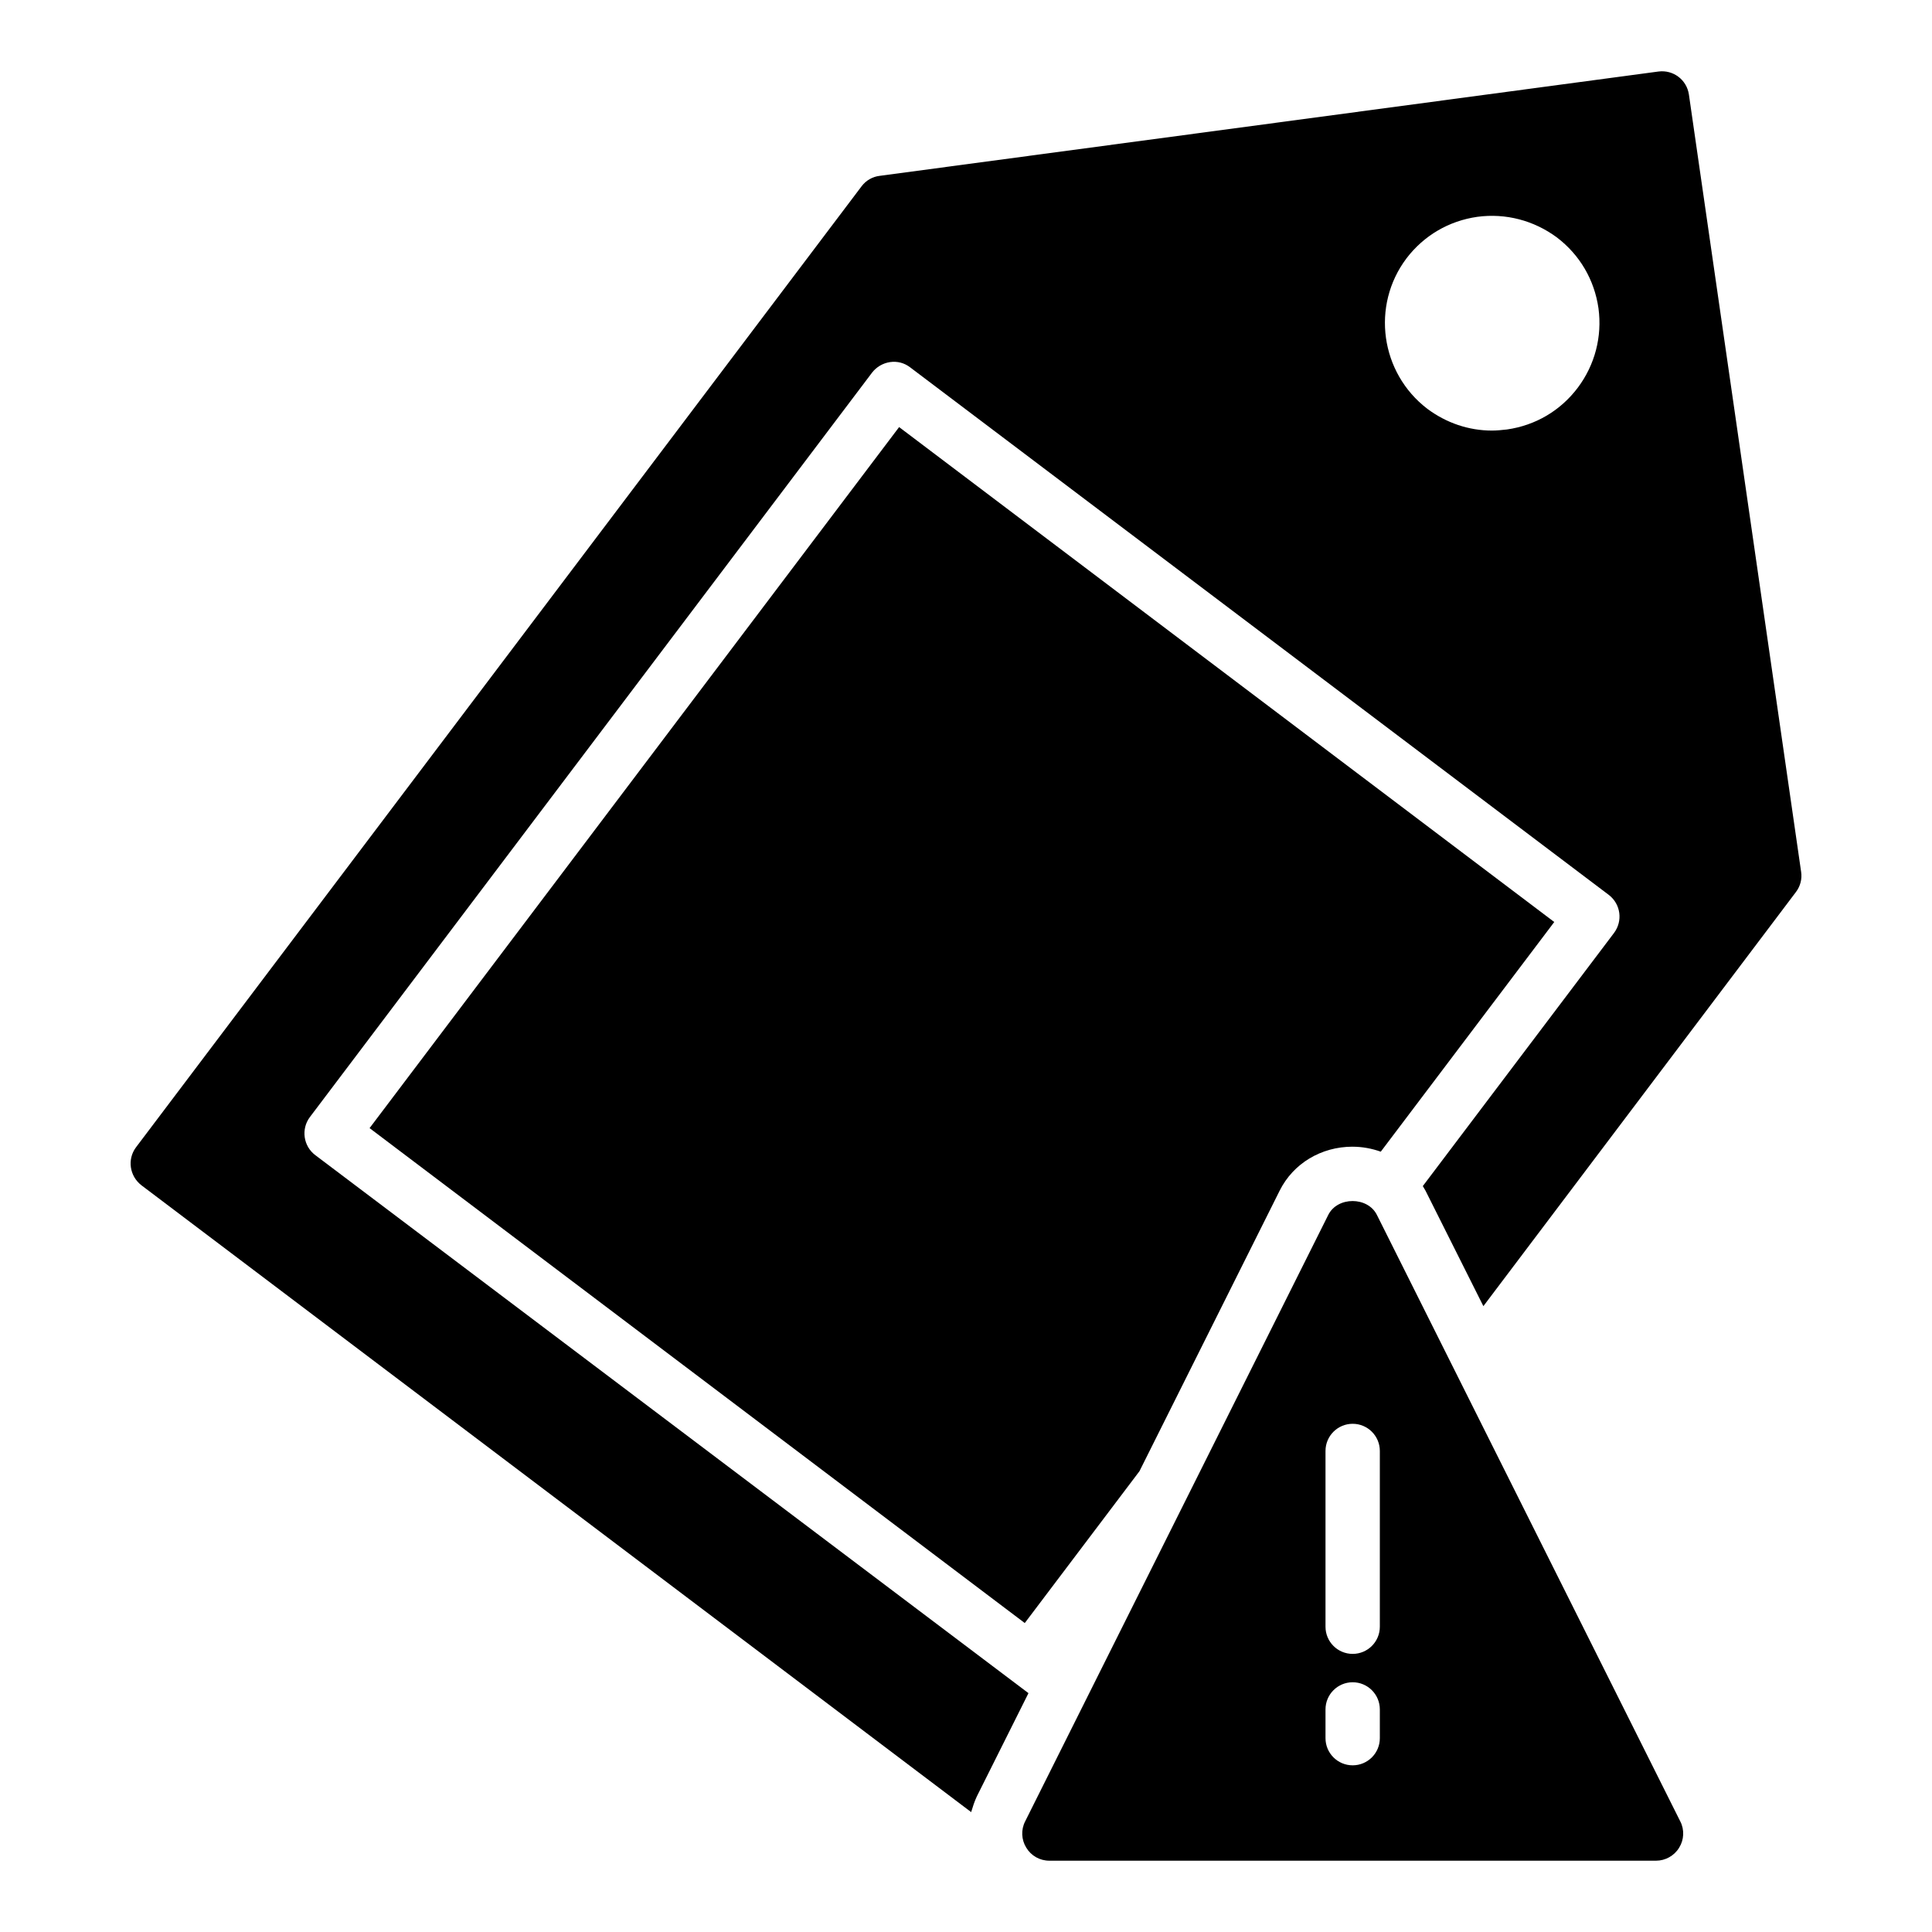
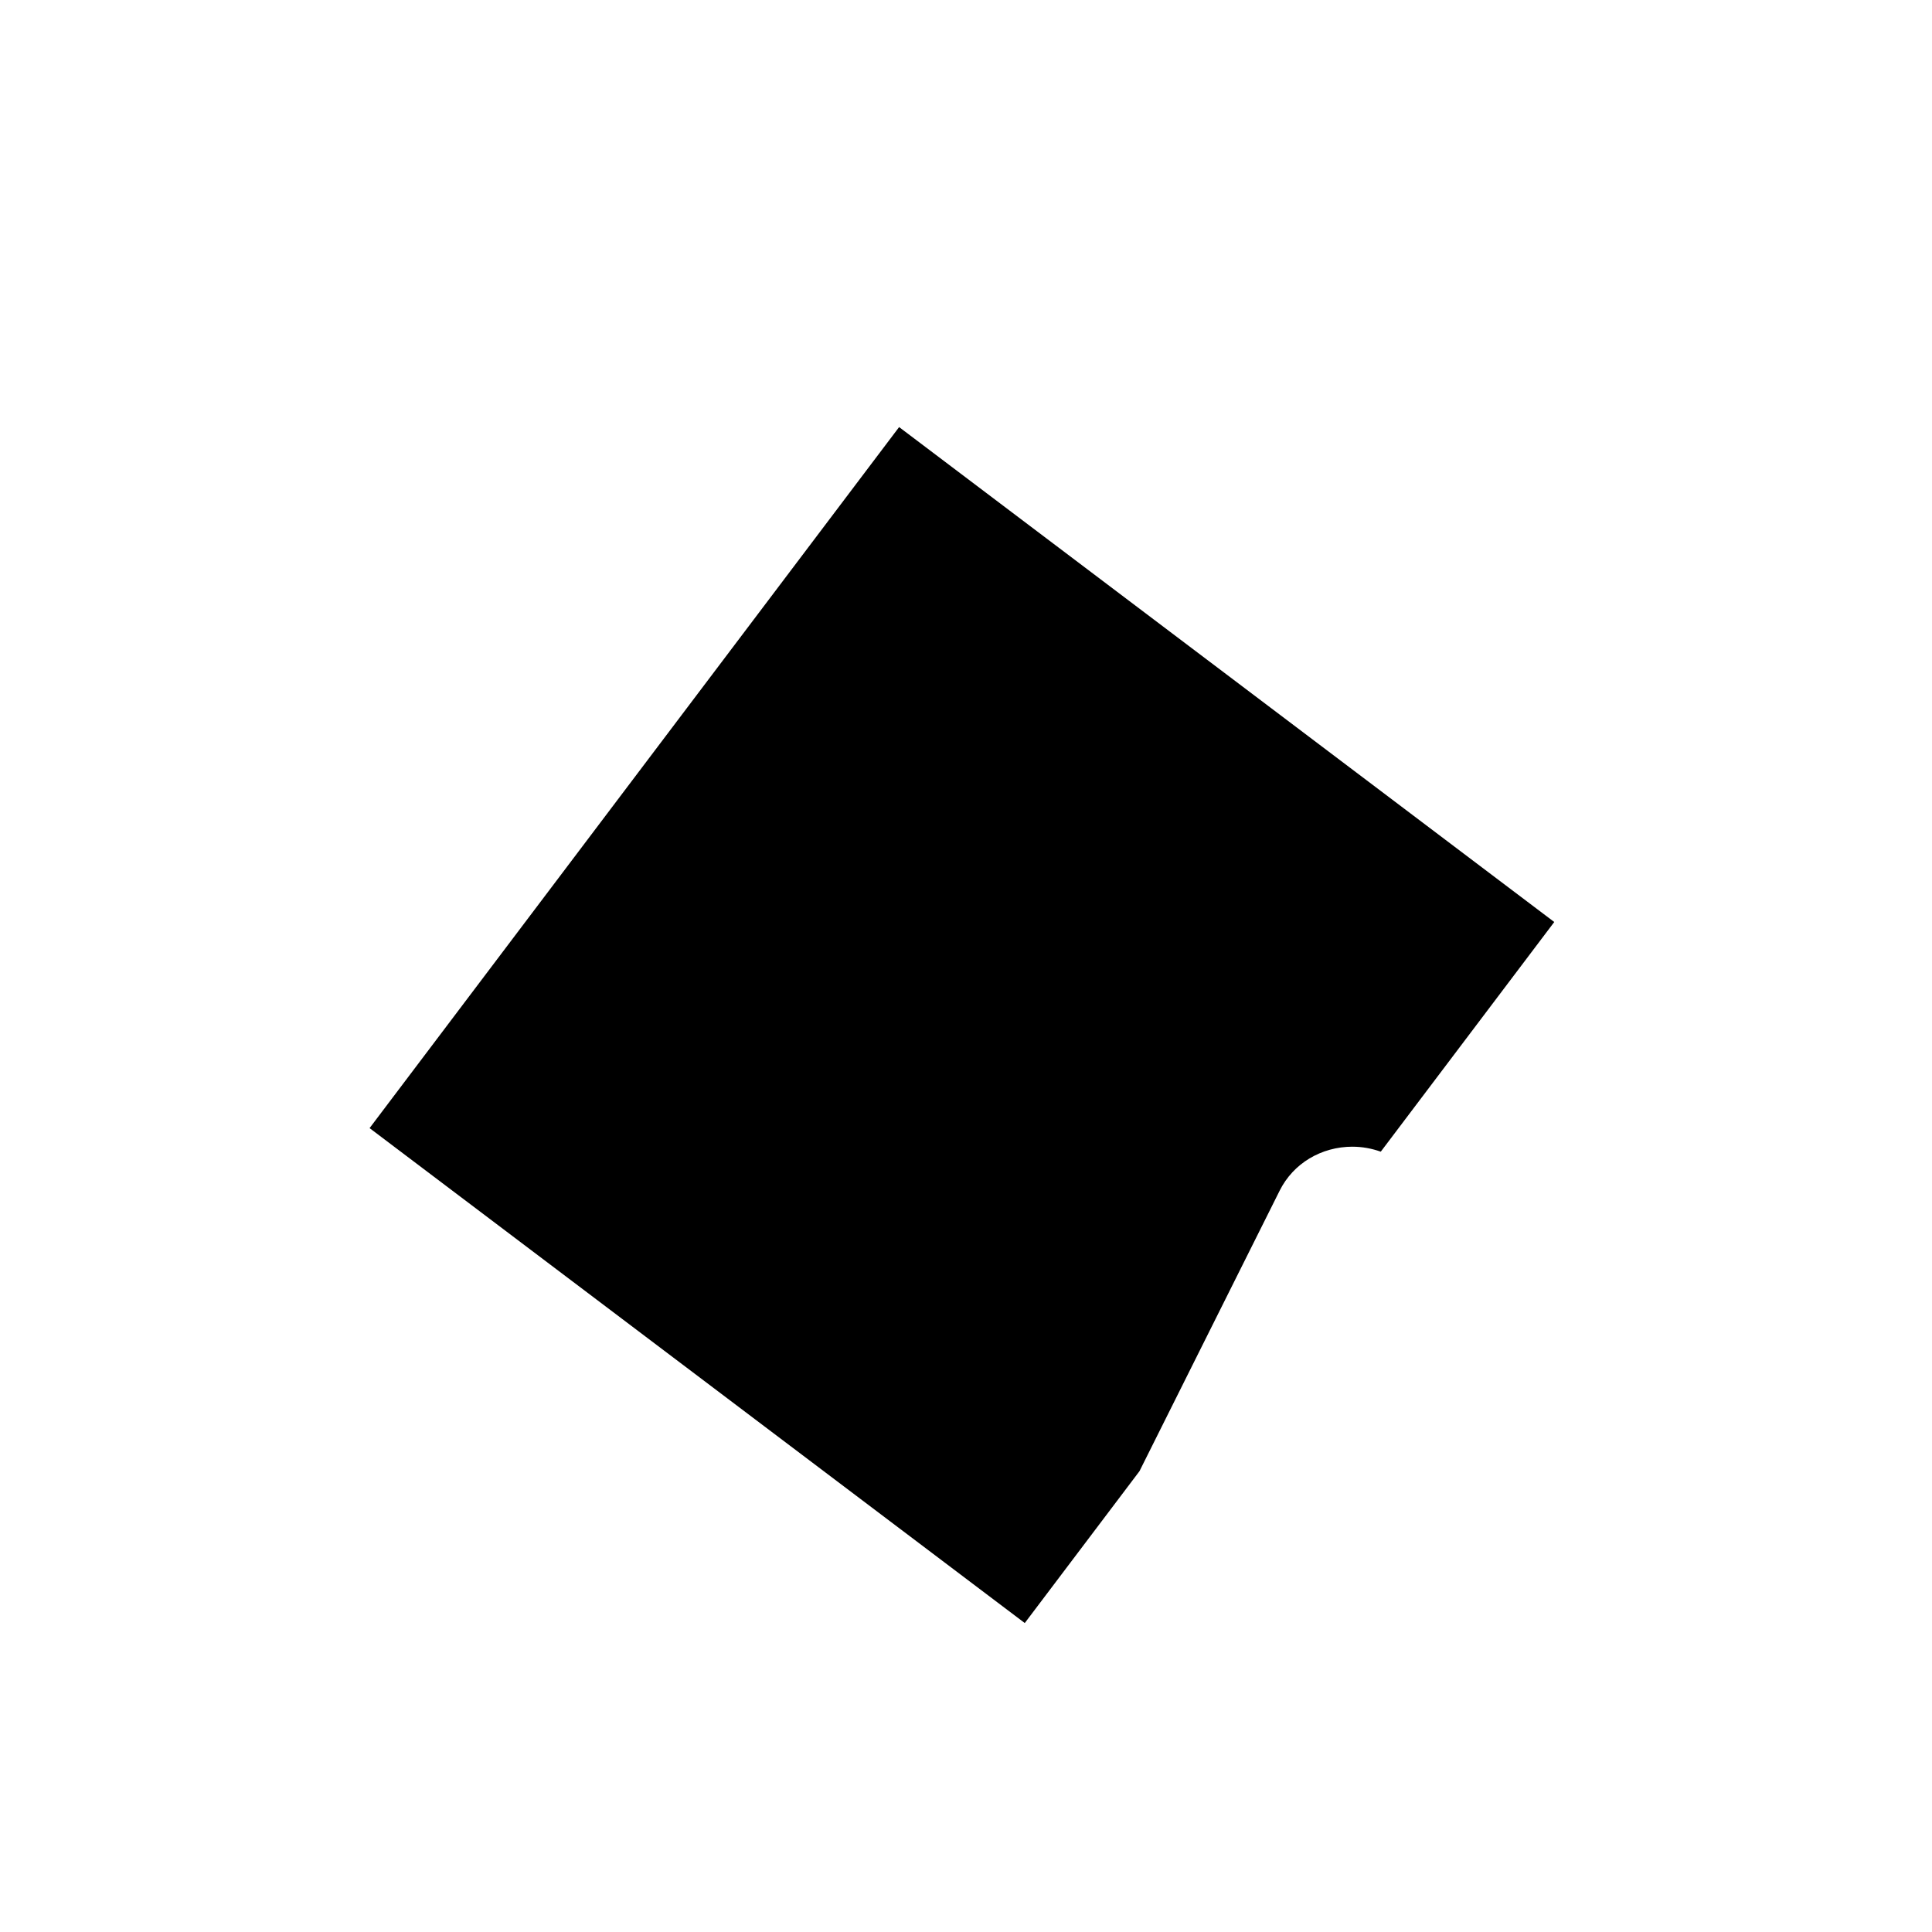
<svg xmlns="http://www.w3.org/2000/svg" fill="#000000" width="800px" height="800px" version="1.1" viewBox="144 144 512 512">
  <g>
-     <path d="m591.58 169.07c-0.574-3.957-4.176-6.621-8.062-6.117l-206.34 27.641c-1.945 0.215-3.672 1.223-4.82 2.734l-192.31 254.71c-2.375 3.168-1.727 7.629 1.441 10.078l219.88 166.11c0.434-1.438 0.863-2.805 1.512-4.176l13.676-27.348-189-142.58c-3.168-2.375-3.816-6.91-1.441-10.078l148.98-197.28c1.152-1.512 2.879-2.519 4.75-2.805 1.945-0.289 3.816 0.215 5.324 1.367l185.19 139.84c3.168 2.449 3.742 6.91 1.367 10.078l-50.668 67.078c0.215 0.434 0.504 0.793 0.719 1.227l15.332 30.59 82.84-109.76c1.152-1.512 1.656-3.457 1.367-5.328zm-29.438 77.66c-4.606 6.117-11.227 10.004-18.785 11.086-1.367 0.145-2.664 0.289-3.957 0.289-6.191 0-12.09-2.016-17.129-5.758-12.449-9.5-14.969-27.352-5.543-39.875 4.606-6.047 11.227-9.934 18.785-11.012 7.484-1.008 14.969 0.938 21.09 5.469 6.047 4.606 9.934 11.227 11.012 18.785 1.004 7.484-0.938 14.969-5.473 21.016z" />
    <path d="m502.44 447.89c2.621 0 5.133 0.488 7.481 1.316l45.973-60.863-173.62-131.16-140.33 185.78 173.63 131.16 30.402-40.246 37.16-74.363c3.59-7.18 10.988-11.629 19.312-11.629z" />
-     <path d="m508.89 465.96c-2.445-4.894-10.438-4.894-12.883 0l-80.324 160.71c-1.152 2.231-1.008 4.894 0.289 6.981 1.297 2.16 3.598 3.453 6.117 3.453h160.79c2.445 0 4.82-1.297 6.117-3.453 1.297-2.086 1.441-4.75 0.289-6.981zm0.781 138.67c0 3.977-3.223 7.199-7.199 7.199s-7.199-3.219-7.199-7.199v-7.613c0-3.977 3.223-7.199 7.199-7.199s7.199 3.219 7.199 7.199zm0-29.531c0 3.977-3.223 7.199-7.199 7.199s-7.199-3.219-7.199-7.199v-46.578c0-3.977 3.223-7.199 7.199-7.199s7.199 3.219 7.199 7.199z" />
  </g>
</svg>